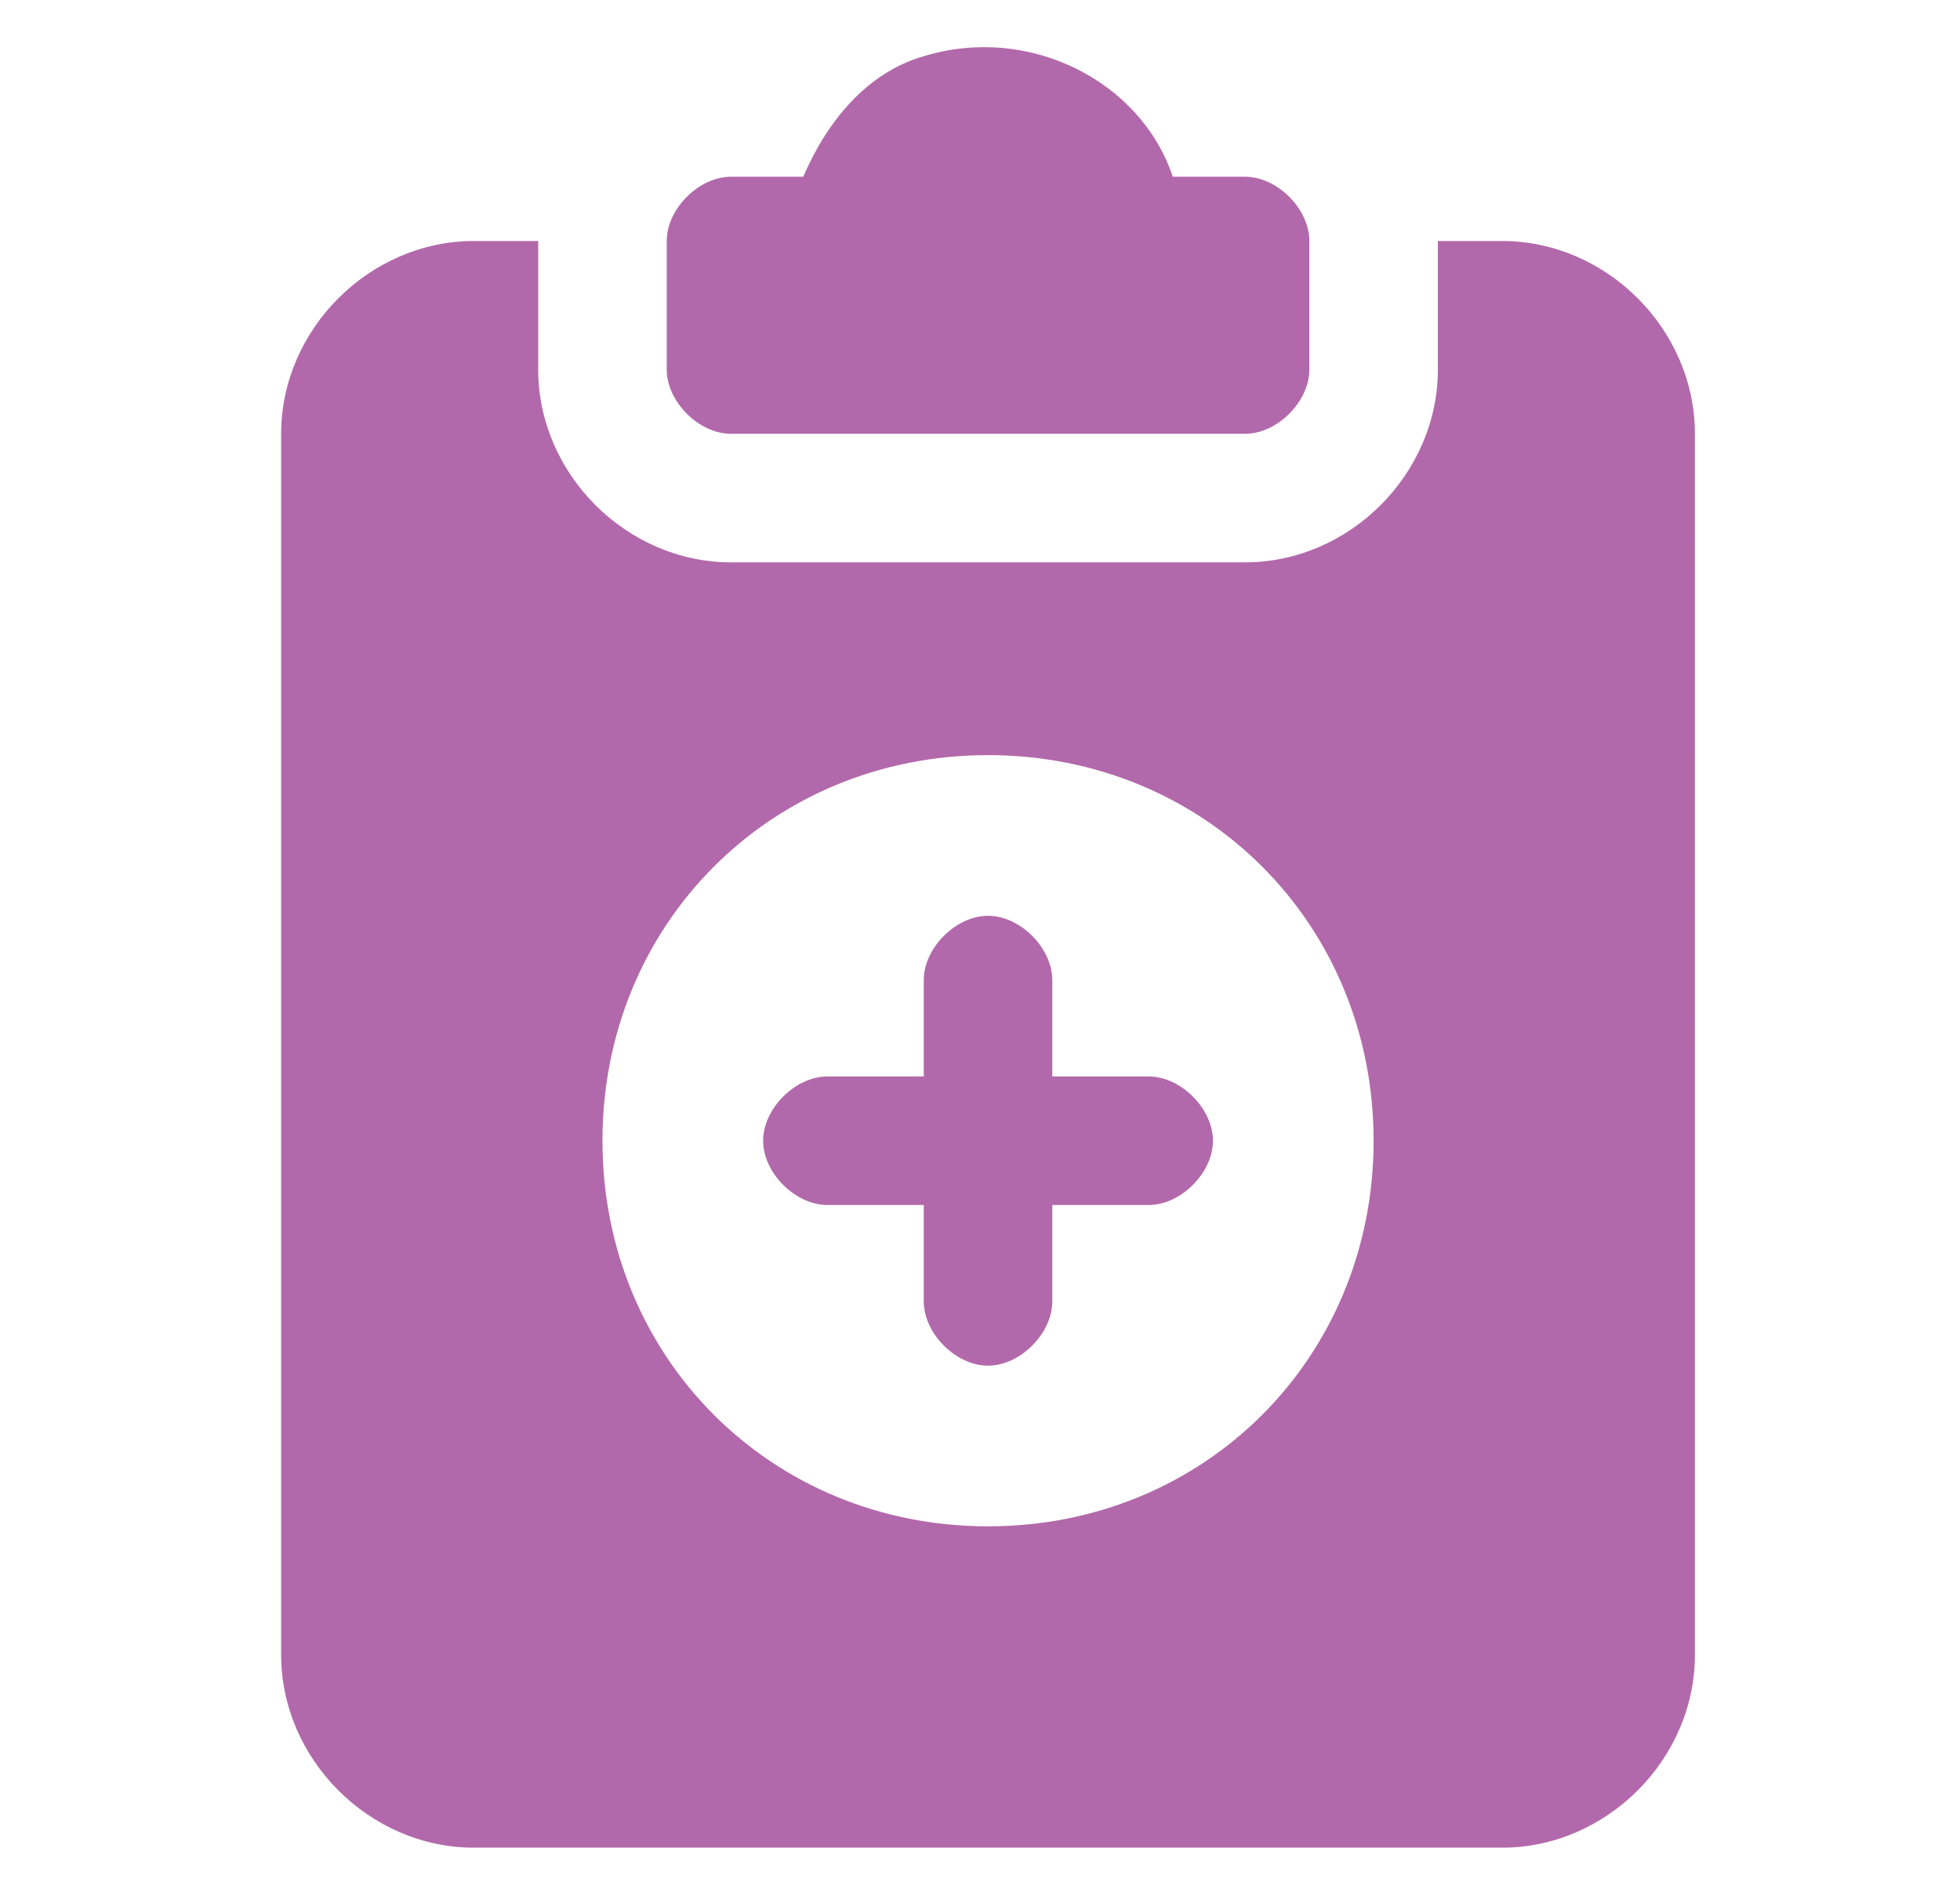
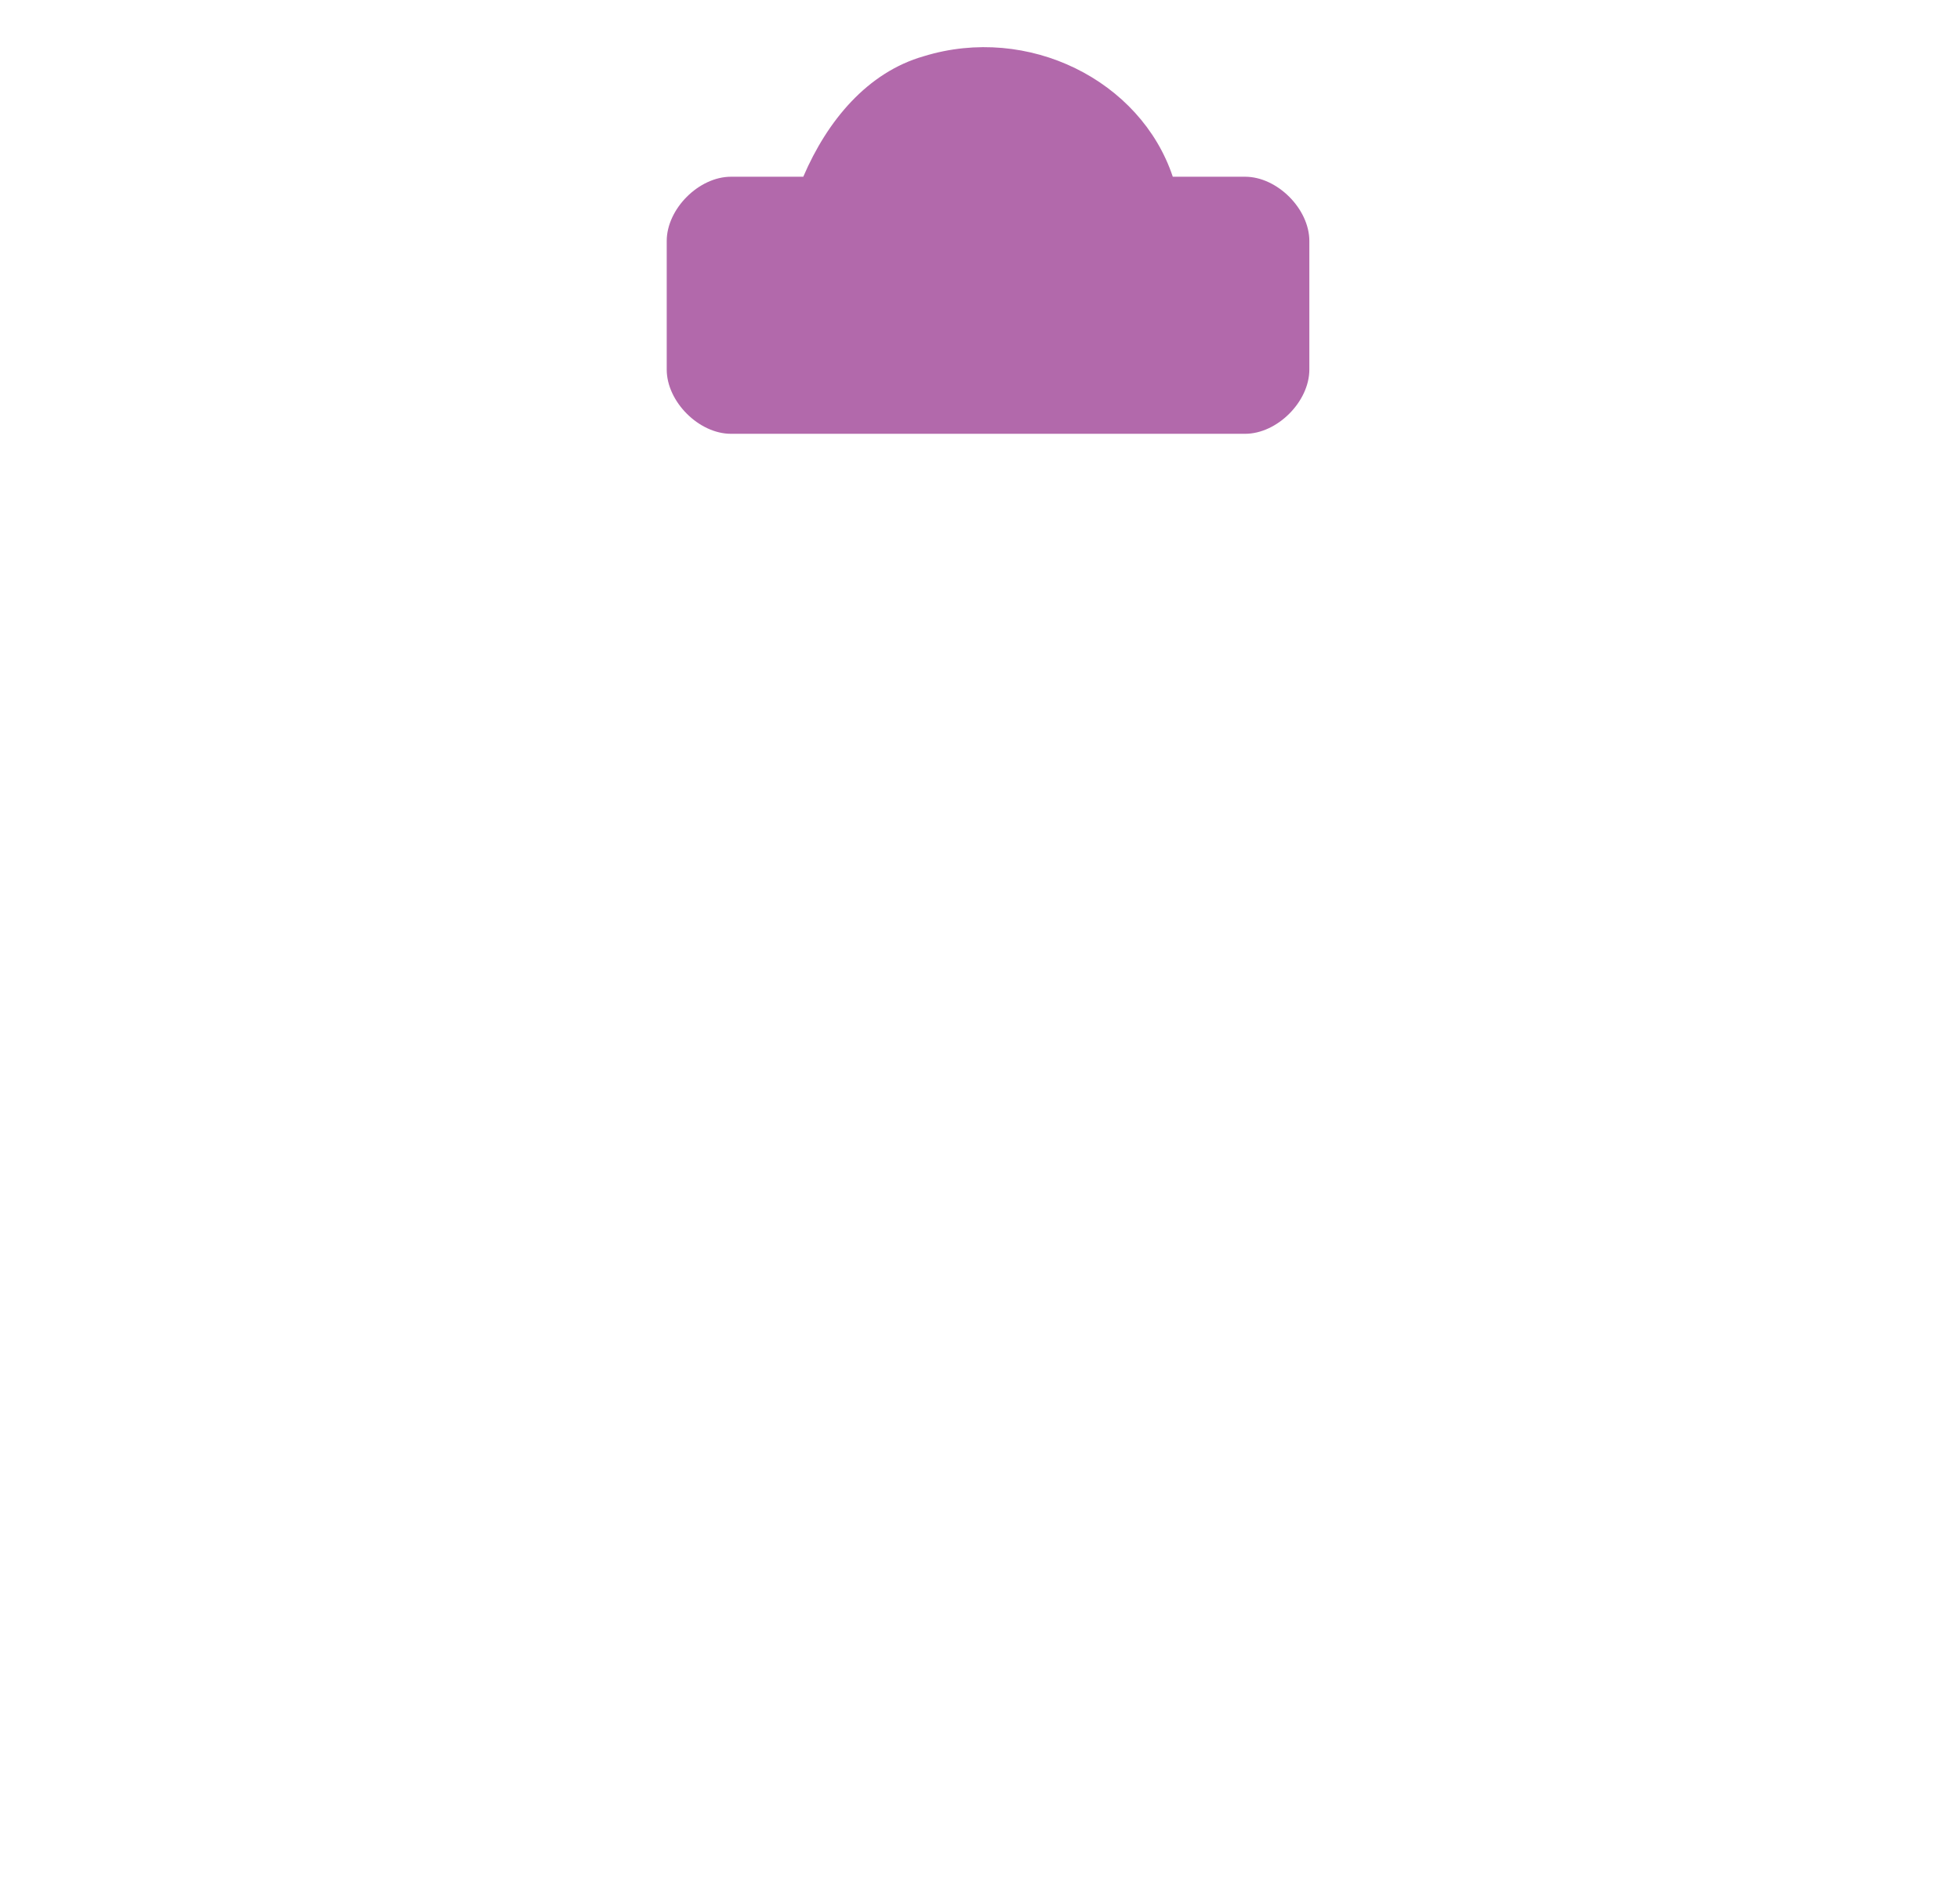
<svg xmlns="http://www.w3.org/2000/svg" id="Layer_1" version="1.1" viewBox="0 0 24.4 23.5">
  <defs>
    <style>
      .st0 {
        fill: #b269ab;
      }
    </style>
  </defs>
-   <path class="st0" d="M12.3,19c-2.7,0-4.8-2.1-4.8-4.8s2.1-4.8,4.8-4.8,4.8,2.1,4.8,4.8-2.1,4.8-4.8,4.8M18.7,3h-.8v1.6c0,1.3-1.1,2.4-2.4,2.4h-6.4c-1.3,0-2.4-1.1-2.4-2.4v-1.6h-.8c-1.3,0-2.4,1.1-2.4,2.4v15.2c0,1.3,1.1,2.4,2.4,2.4h12.8c1.3,0,2.4-1.1,2.4-2.4V5.4c0-1.3-1.1-2.4-2.4-2.4" />
  <path class="st0" d="M9.1,5.4h6.4c.4,0,.8-.4.8-.8v-1.6c0-.4-.4-.8-.8-.8h-.9c-.4-1.2-1.8-1.9-3.1-1.5-.7.2-1.2.8-1.5,1.5h-.9c-.4,0-.8.4-.8.8v1.6c0,.4.4.8.8.8" />
-   <path class="st0" d="M14.3,13.4h-1.2v-1.2c0-.4-.4-.8-.8-.8s-.8.4-.8.8v1.2h-1.2c-.4,0-.8.4-.8.8s.4.8.8.8h1.2v1.2c0,.4.4.8.8.8s.8-.4.8-.8v-1.2h1.2c.4,0,.8-.4.8-.8s-.4-.8-.8-.8" />
</svg>